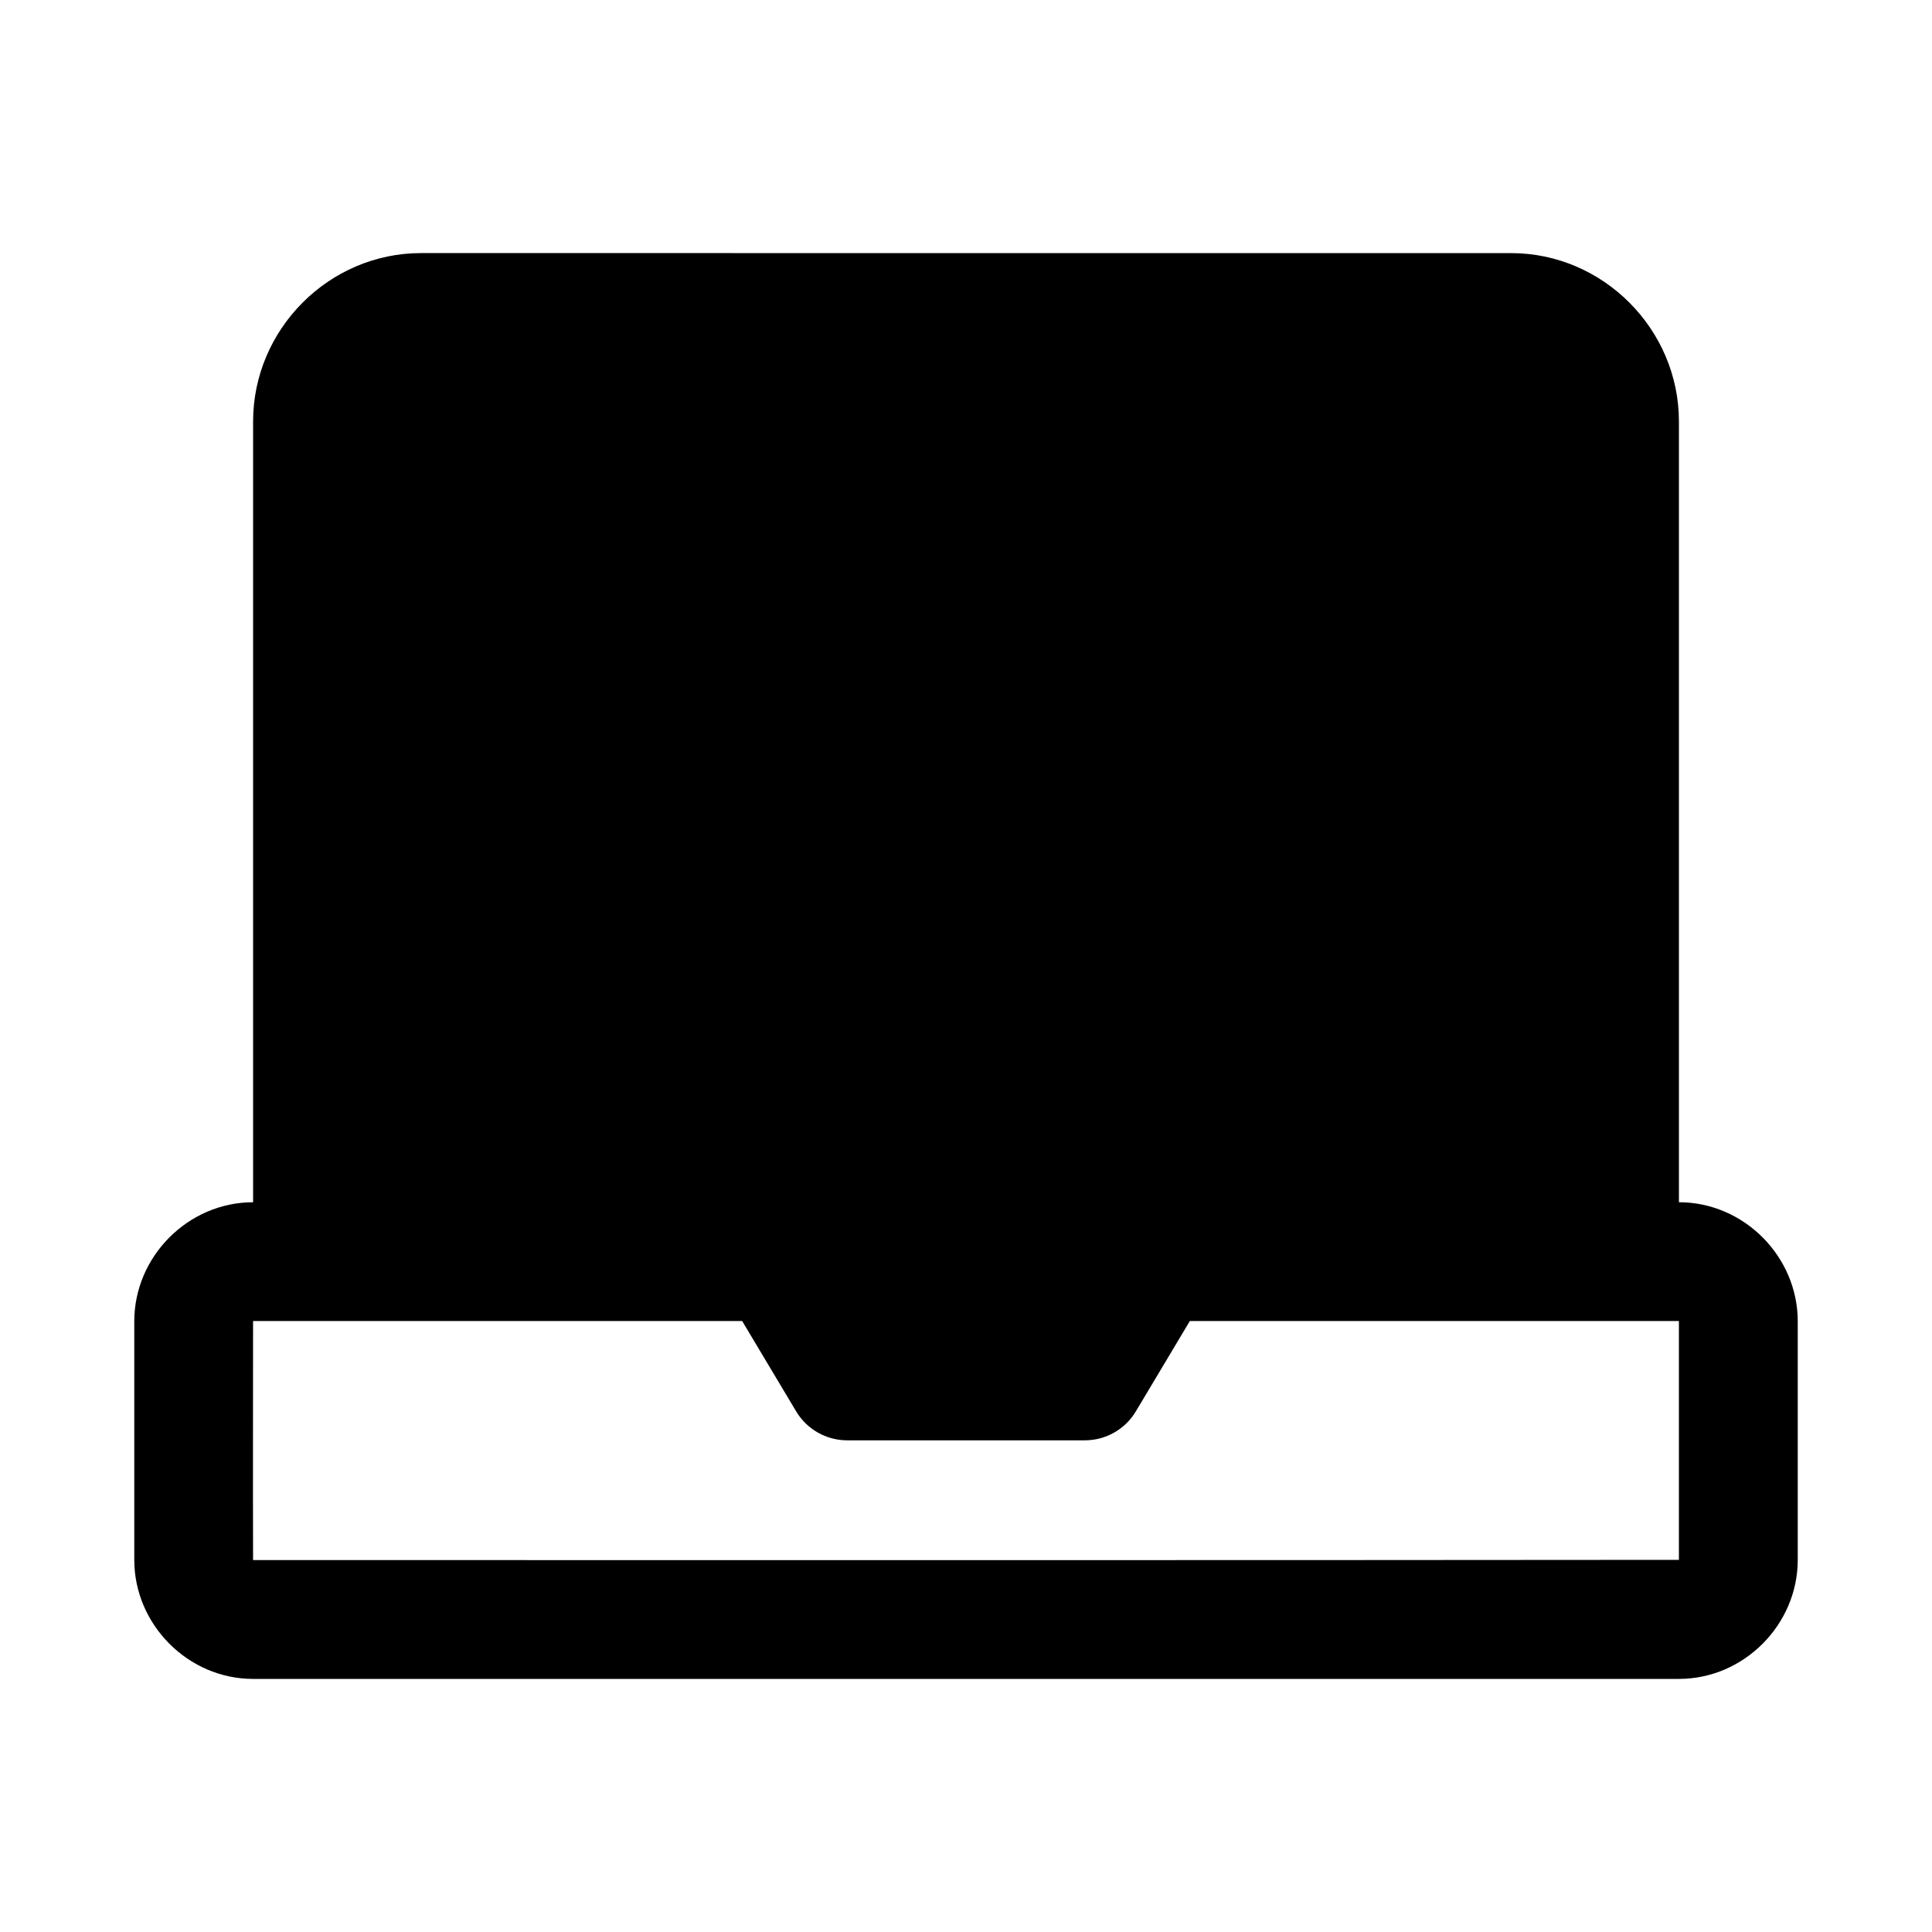
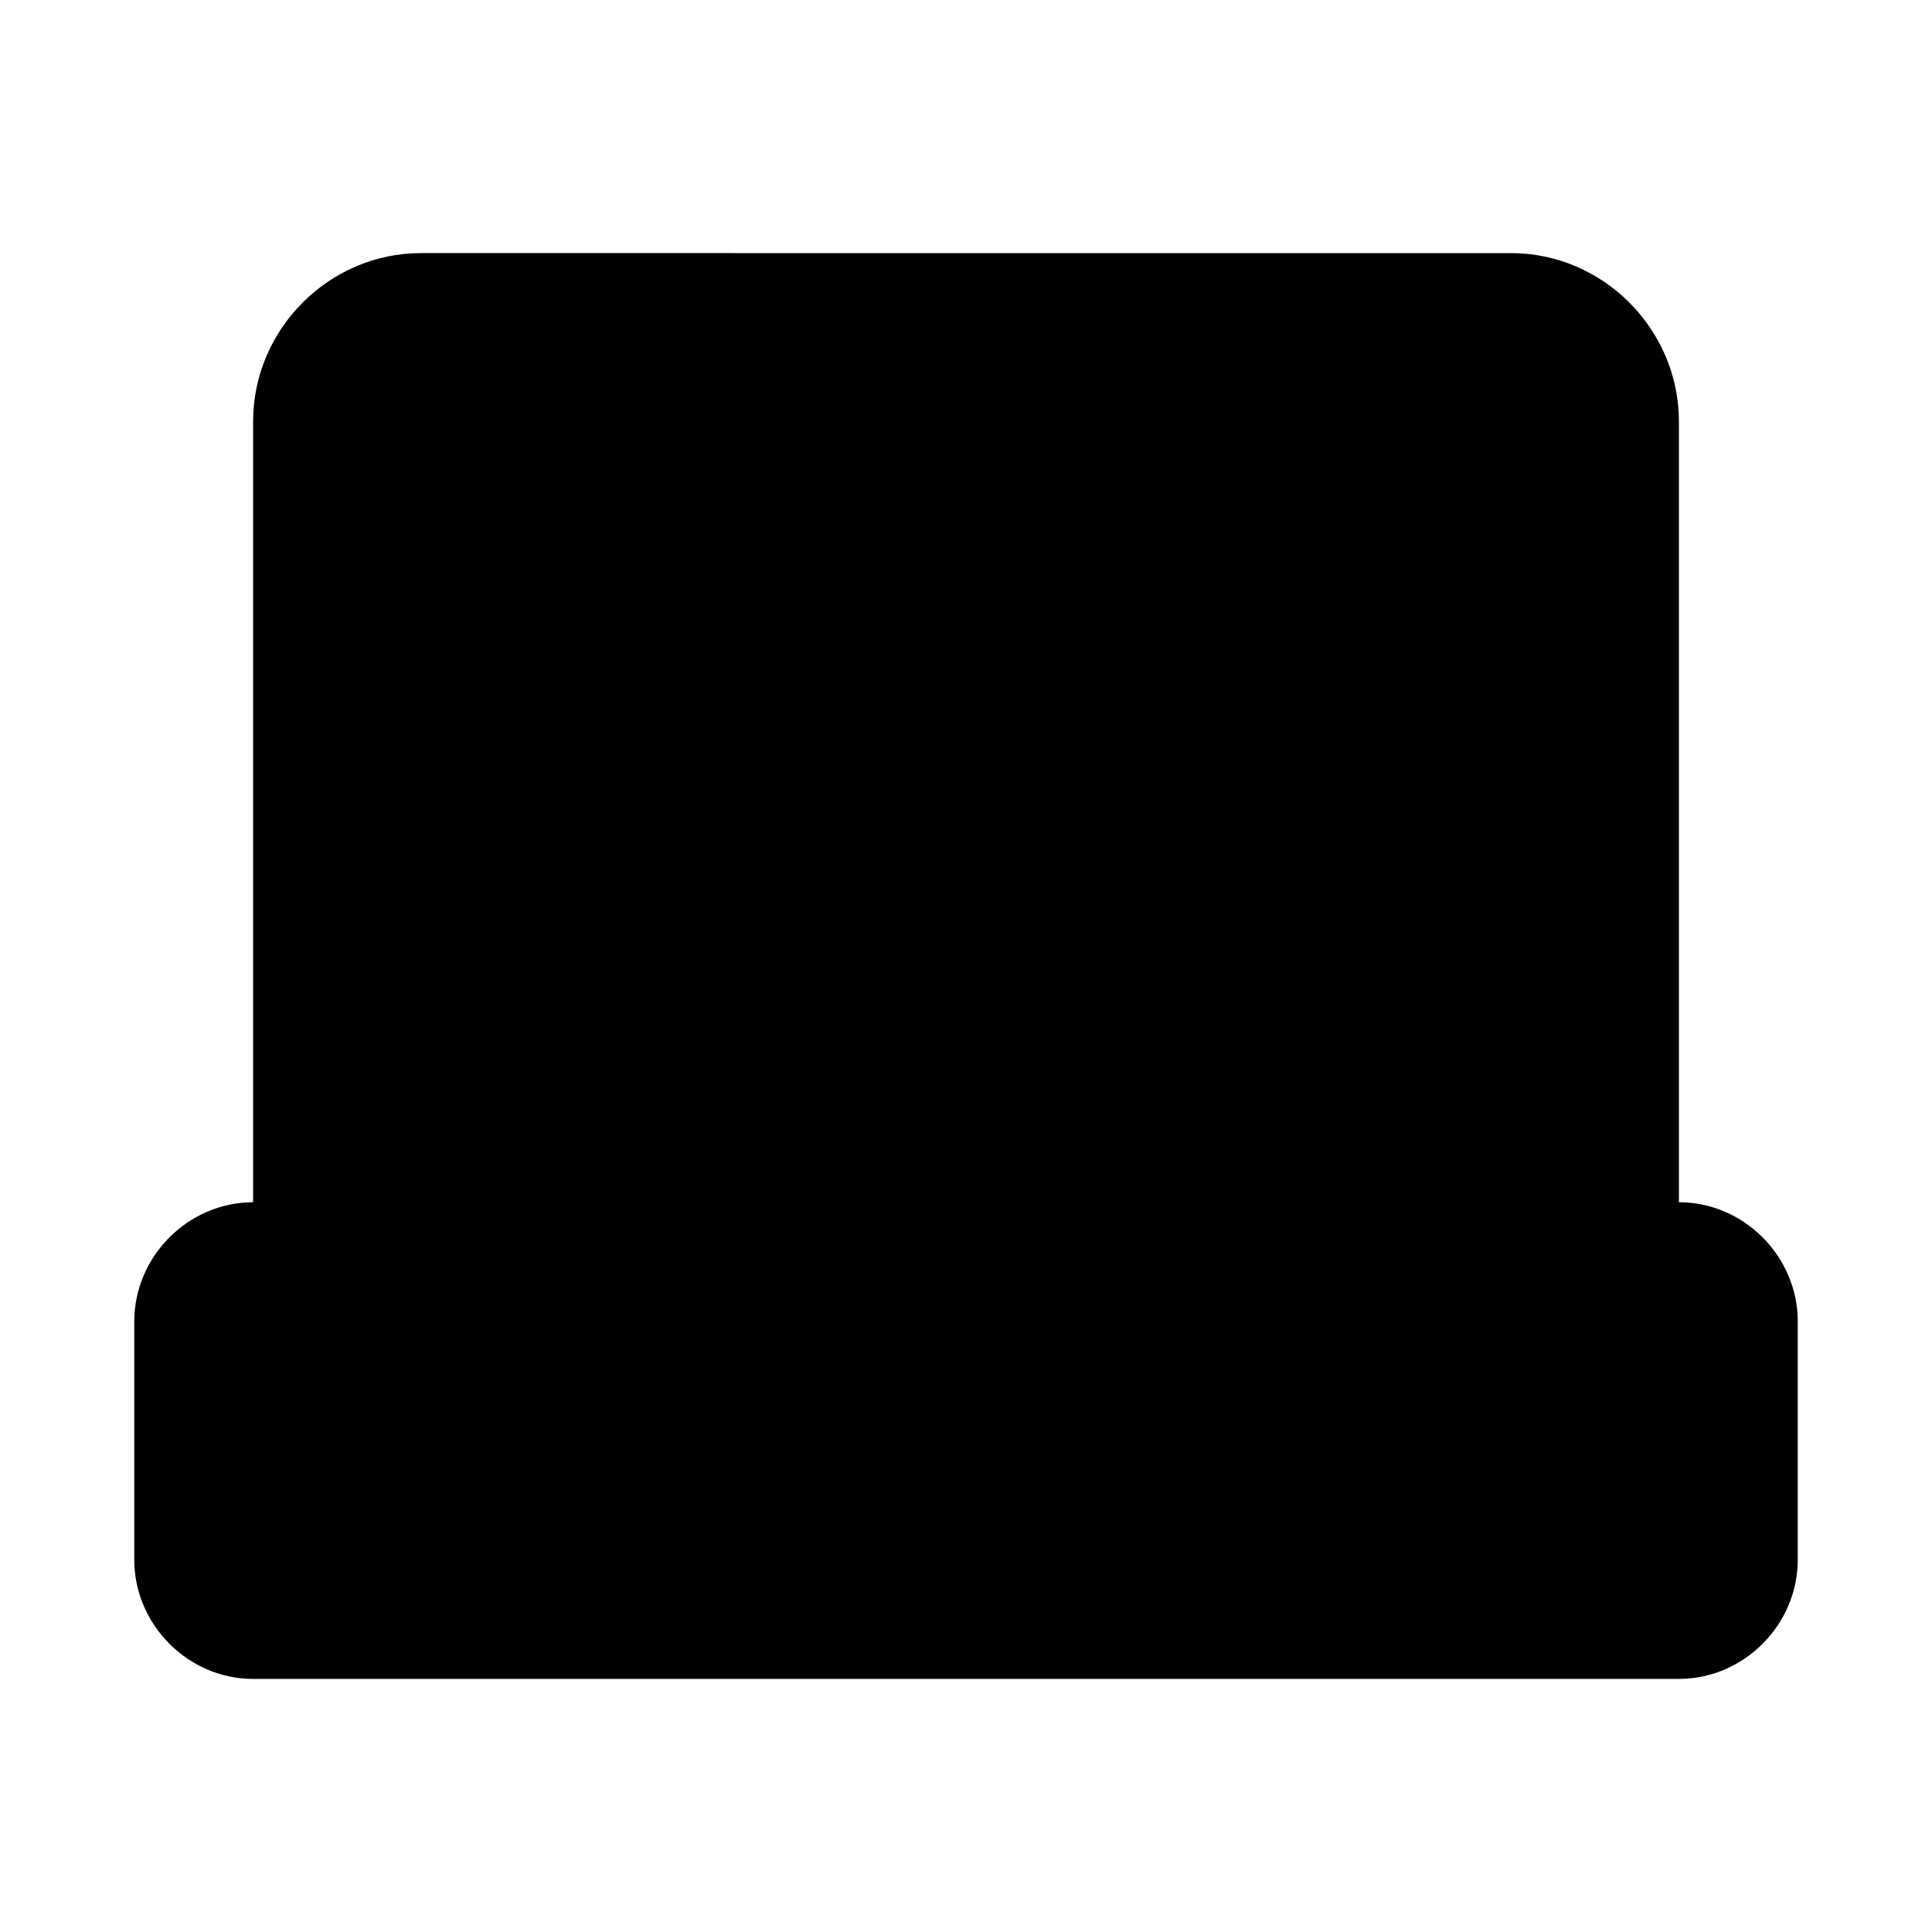
<svg xmlns="http://www.w3.org/2000/svg" fill="#000000" width="800px" height="800px" version="1.1" viewBox="144 144 512 512">
-   <path d="m255.57 211.07c-24.414 0-44.496 20.211-44.496 44.617v206.92c-17.207 0-31.488 14.375-31.488 31.551v63.223c0 17.172 14.281 31.547 31.488 31.547h377.86c17.207 0 31.488-14.375 31.488-31.551v-63.223c0-17.172-14.281-31.551-31.488-31.551v-206.91c0-24.406-20.082-44.617-44.492-44.617zm-44.496 283.02h129.61l14.297 23.922c2.84 4.769 7.981 7.688 13.531 7.688h62.977c5.551 0 10.691-2.918 13.531-7.688l14.297-23.922h129.61c0.004 19.855 0 42.488 0 63.285-124.75 0.125-252.16 0.062-377.86 0.062-0.062-21.969 0-45.254 0-63.348z" />
+   <path d="m255.57 211.07c-24.414 0-44.496 20.211-44.496 44.617v206.92c-17.207 0-31.488 14.375-31.488 31.551v63.223c0 17.172 14.281 31.547 31.488 31.547h377.86c17.207 0 31.488-14.375 31.488-31.551v-63.223c0-17.172-14.281-31.551-31.488-31.551v-206.91c0-24.406-20.082-44.617-44.492-44.617zm-44.496 283.02h129.61l14.297 23.922c2.84 4.769 7.981 7.688 13.531 7.688h62.977c5.551 0 10.691-2.918 13.531-7.688l14.297-23.922h129.61z" />
</svg>